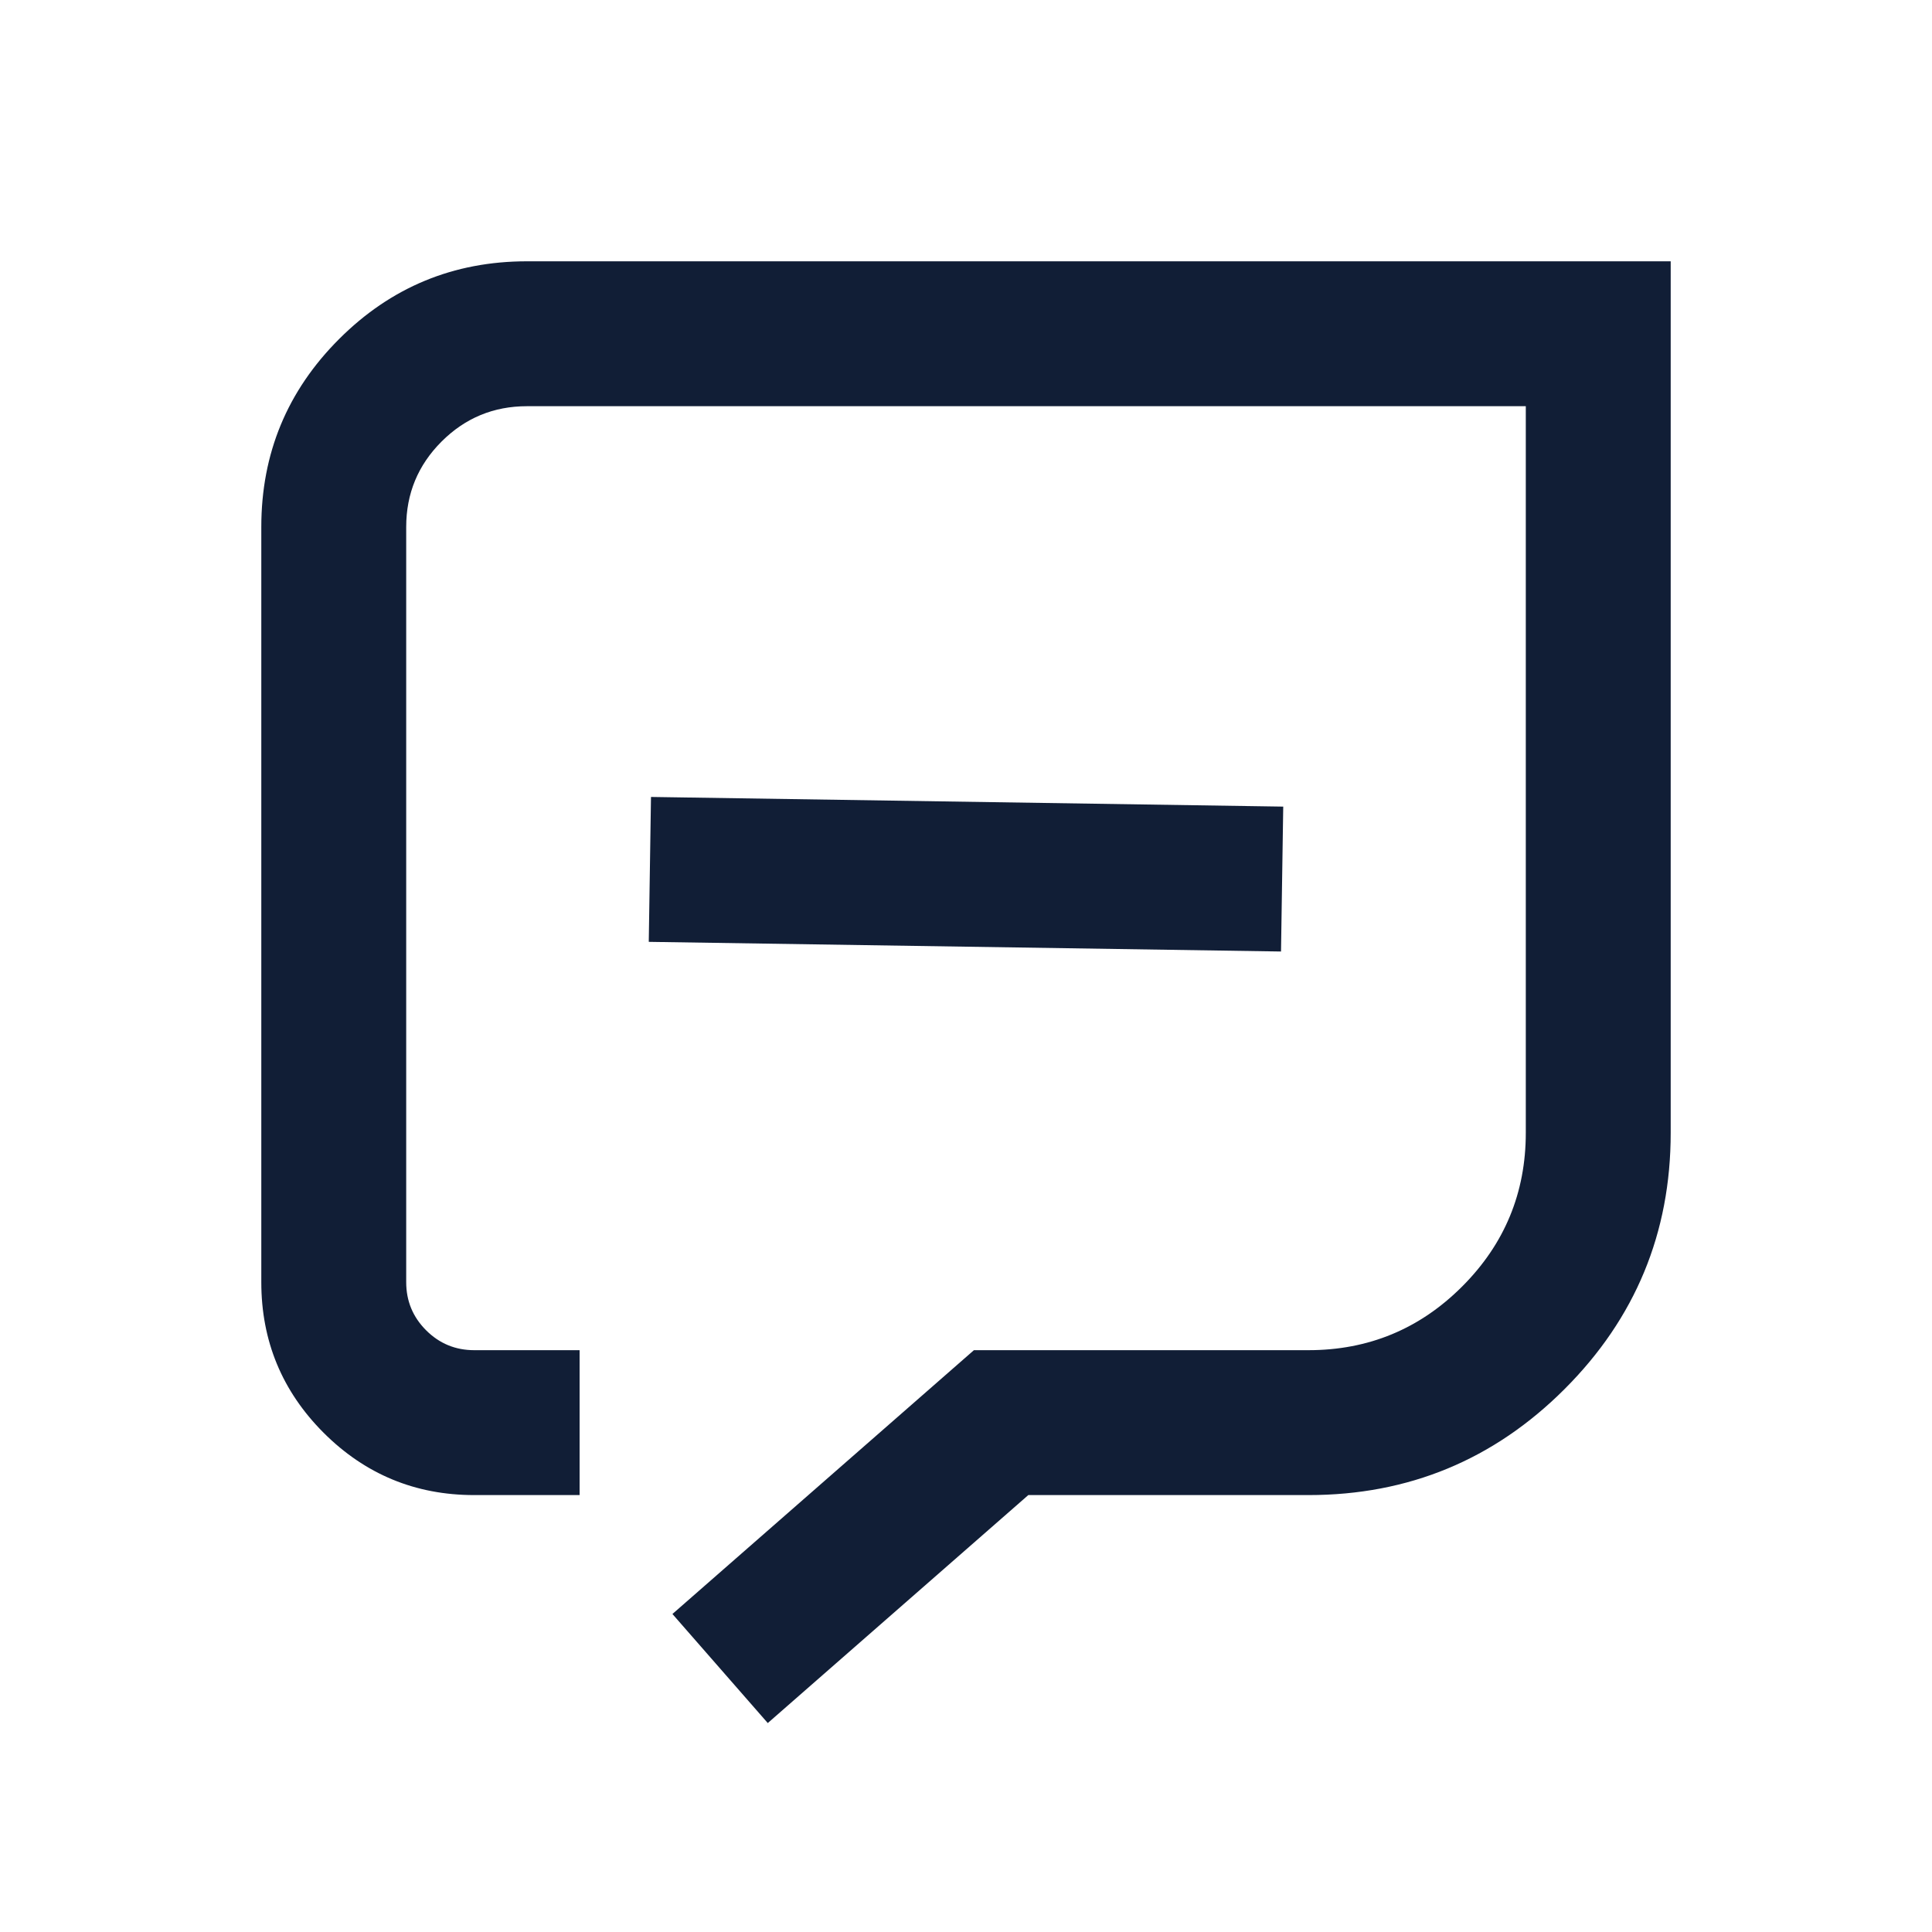
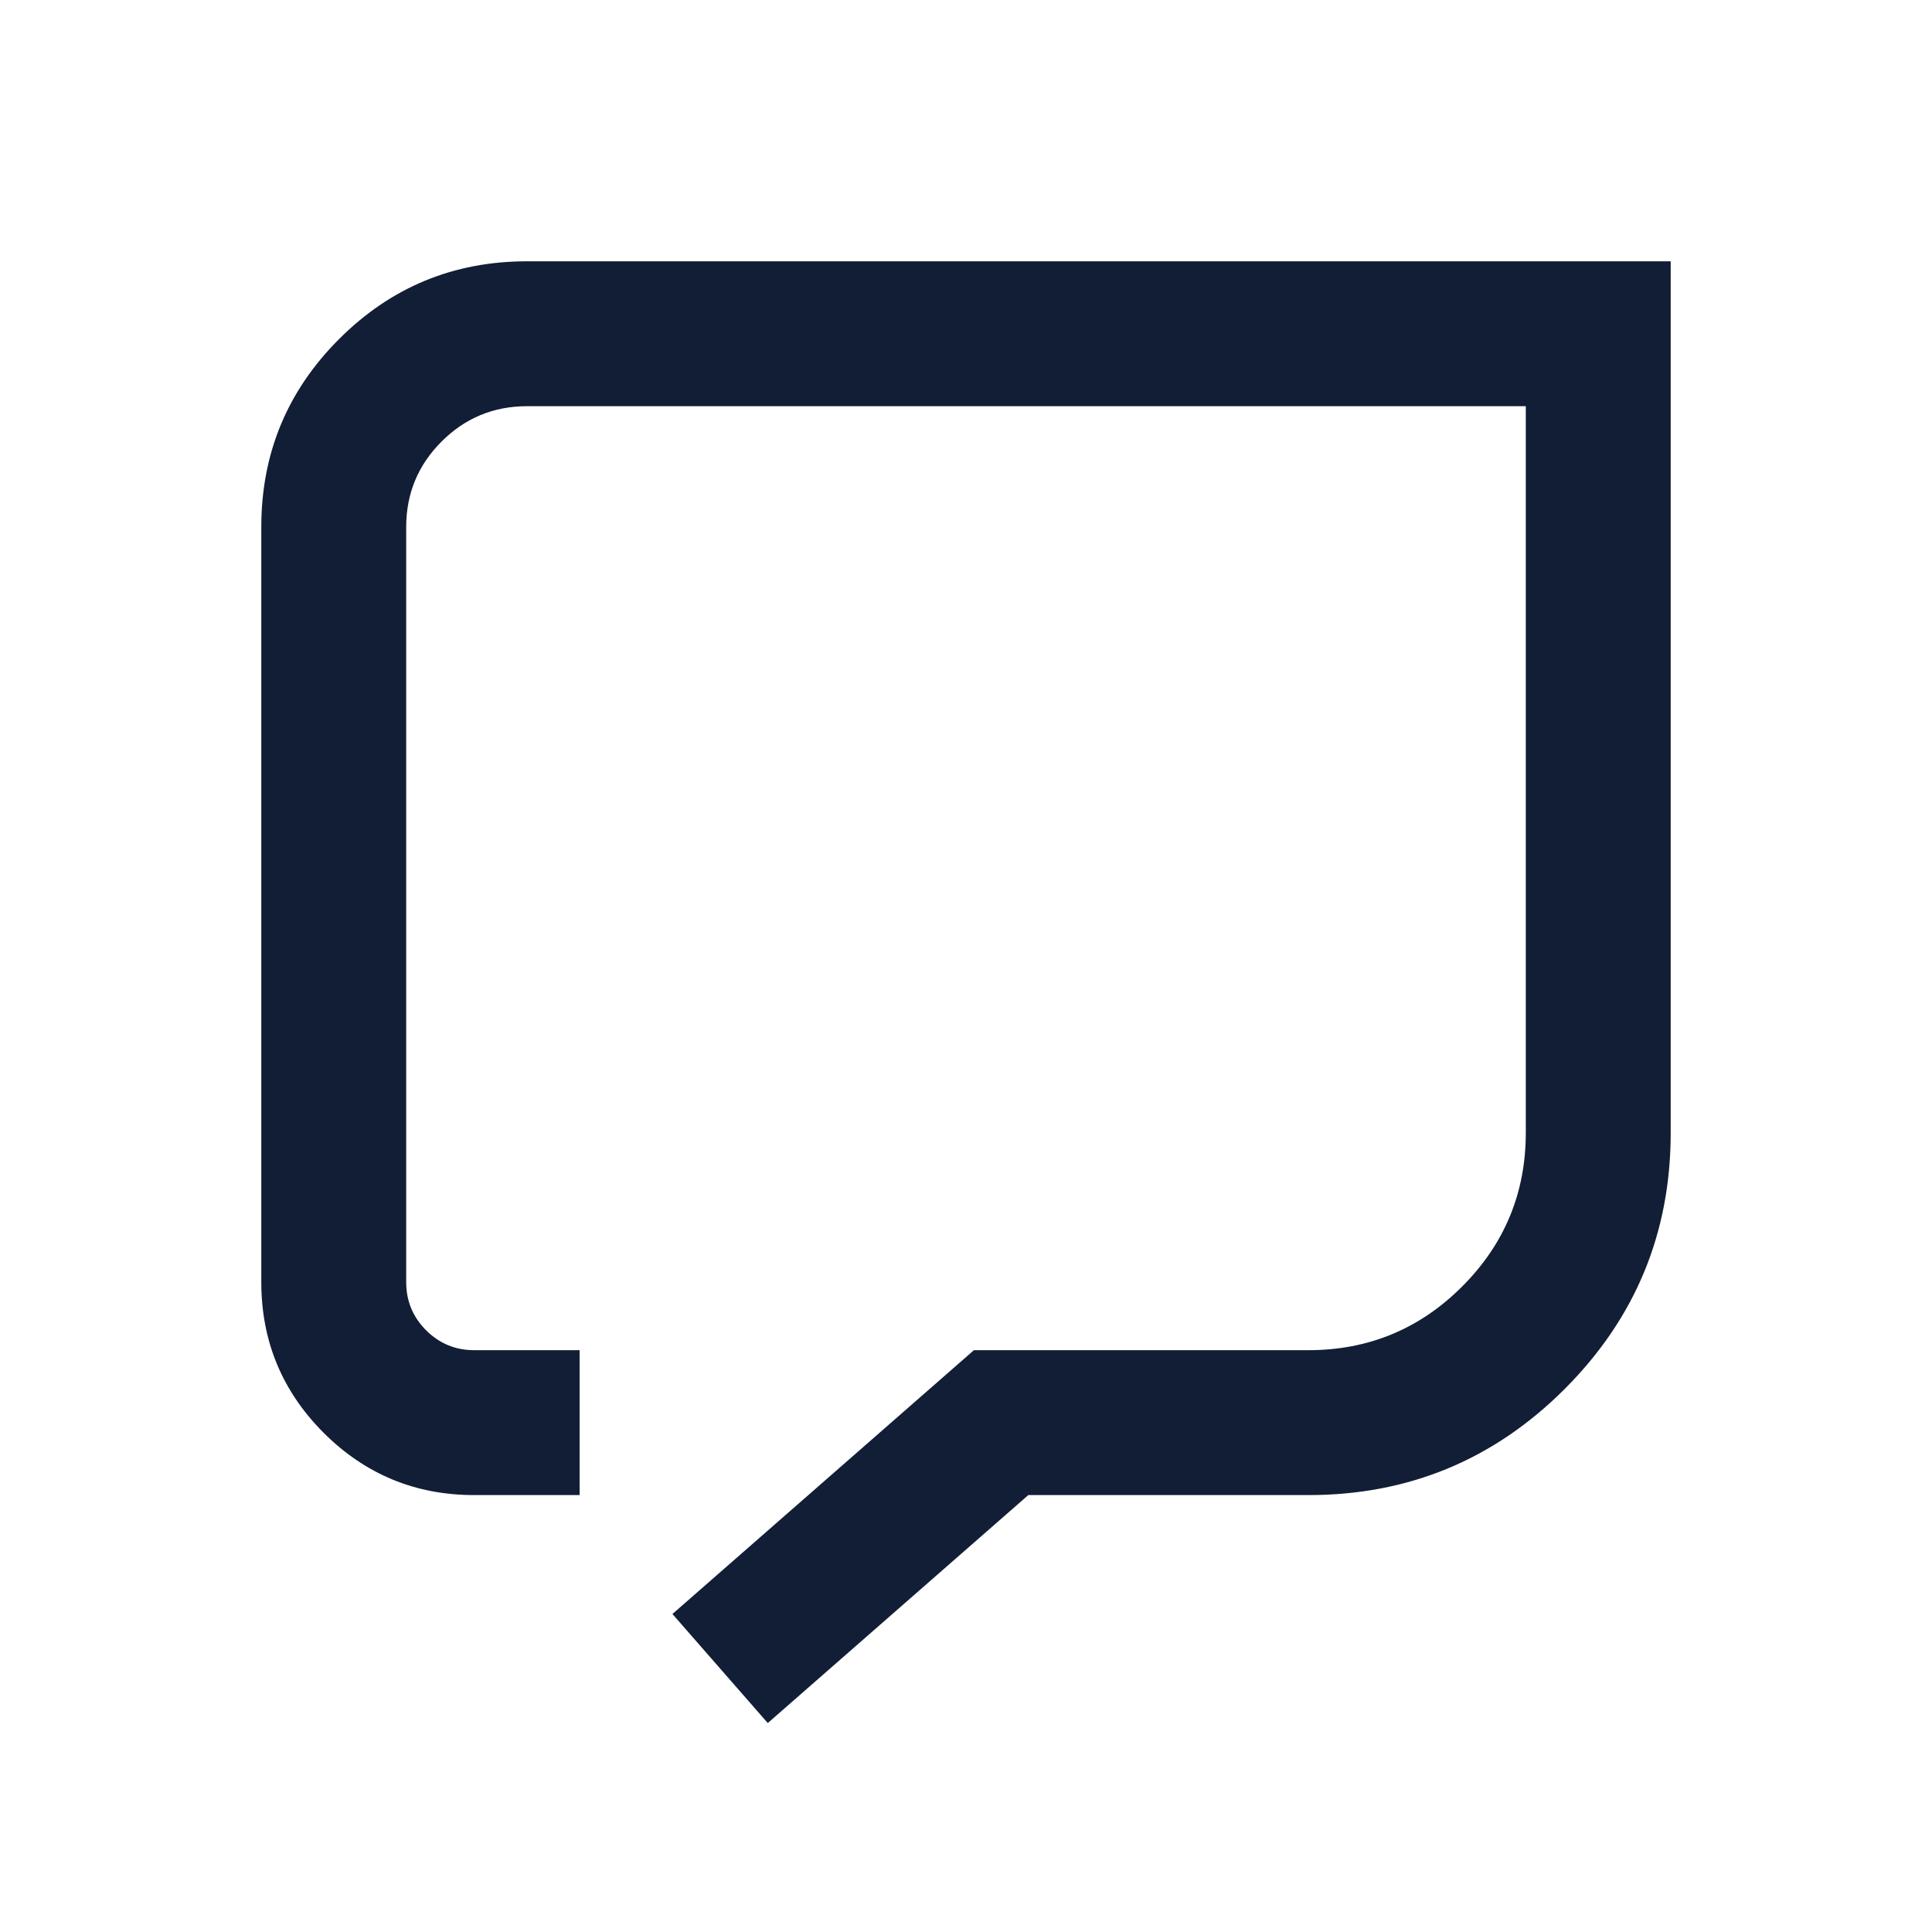
<svg xmlns="http://www.w3.org/2000/svg" fill="none" version="1.1" width="20" height="20" viewBox="0 0 20 20">
  <g>
    <g />
    <g>
      <g>
        <path d="M10.082,13.977L6.961,16.708L7.948,17.837L10.645,15.477L13.545,15.477Q15.099,15.477,16.197,14.379Q17.295,13.281,17.295,11.727L17.295,2.705L5.455,2.705Q4.315,2.705,3.51,3.51Q2.705,4.315,2.705,5.455L2.705,13.273Q2.705,14.186,3.35,14.832Q3.996,15.477,4.909,15.477L6,15.477L6,13.977L4.909,13.977Q4.617,13.977,4.411,13.771Q4.205,13.565,4.205,13.273L4.205,5.455Q4.205,4.937,4.571,4.571Q4.937,4.205,5.455,4.205L15.795,4.205L15.795,11.727Q15.795,12.659,15.136,13.318Q14.477,13.977,13.545,13.977L10.082,13.977Z" fill-rule="evenodd" fill="#111E36" fill-opacity="1" />
      </g>
      <g>
-         <path d="M13.261,9.85L6.716,9.75L6.739,8.25L13.284,8.35L13.261,9.85Z" fill-rule="evenodd" fill="#111E36" fill-opacity="1" />
-       </g>
+         </g>
    </g>
  </g>
</svg>